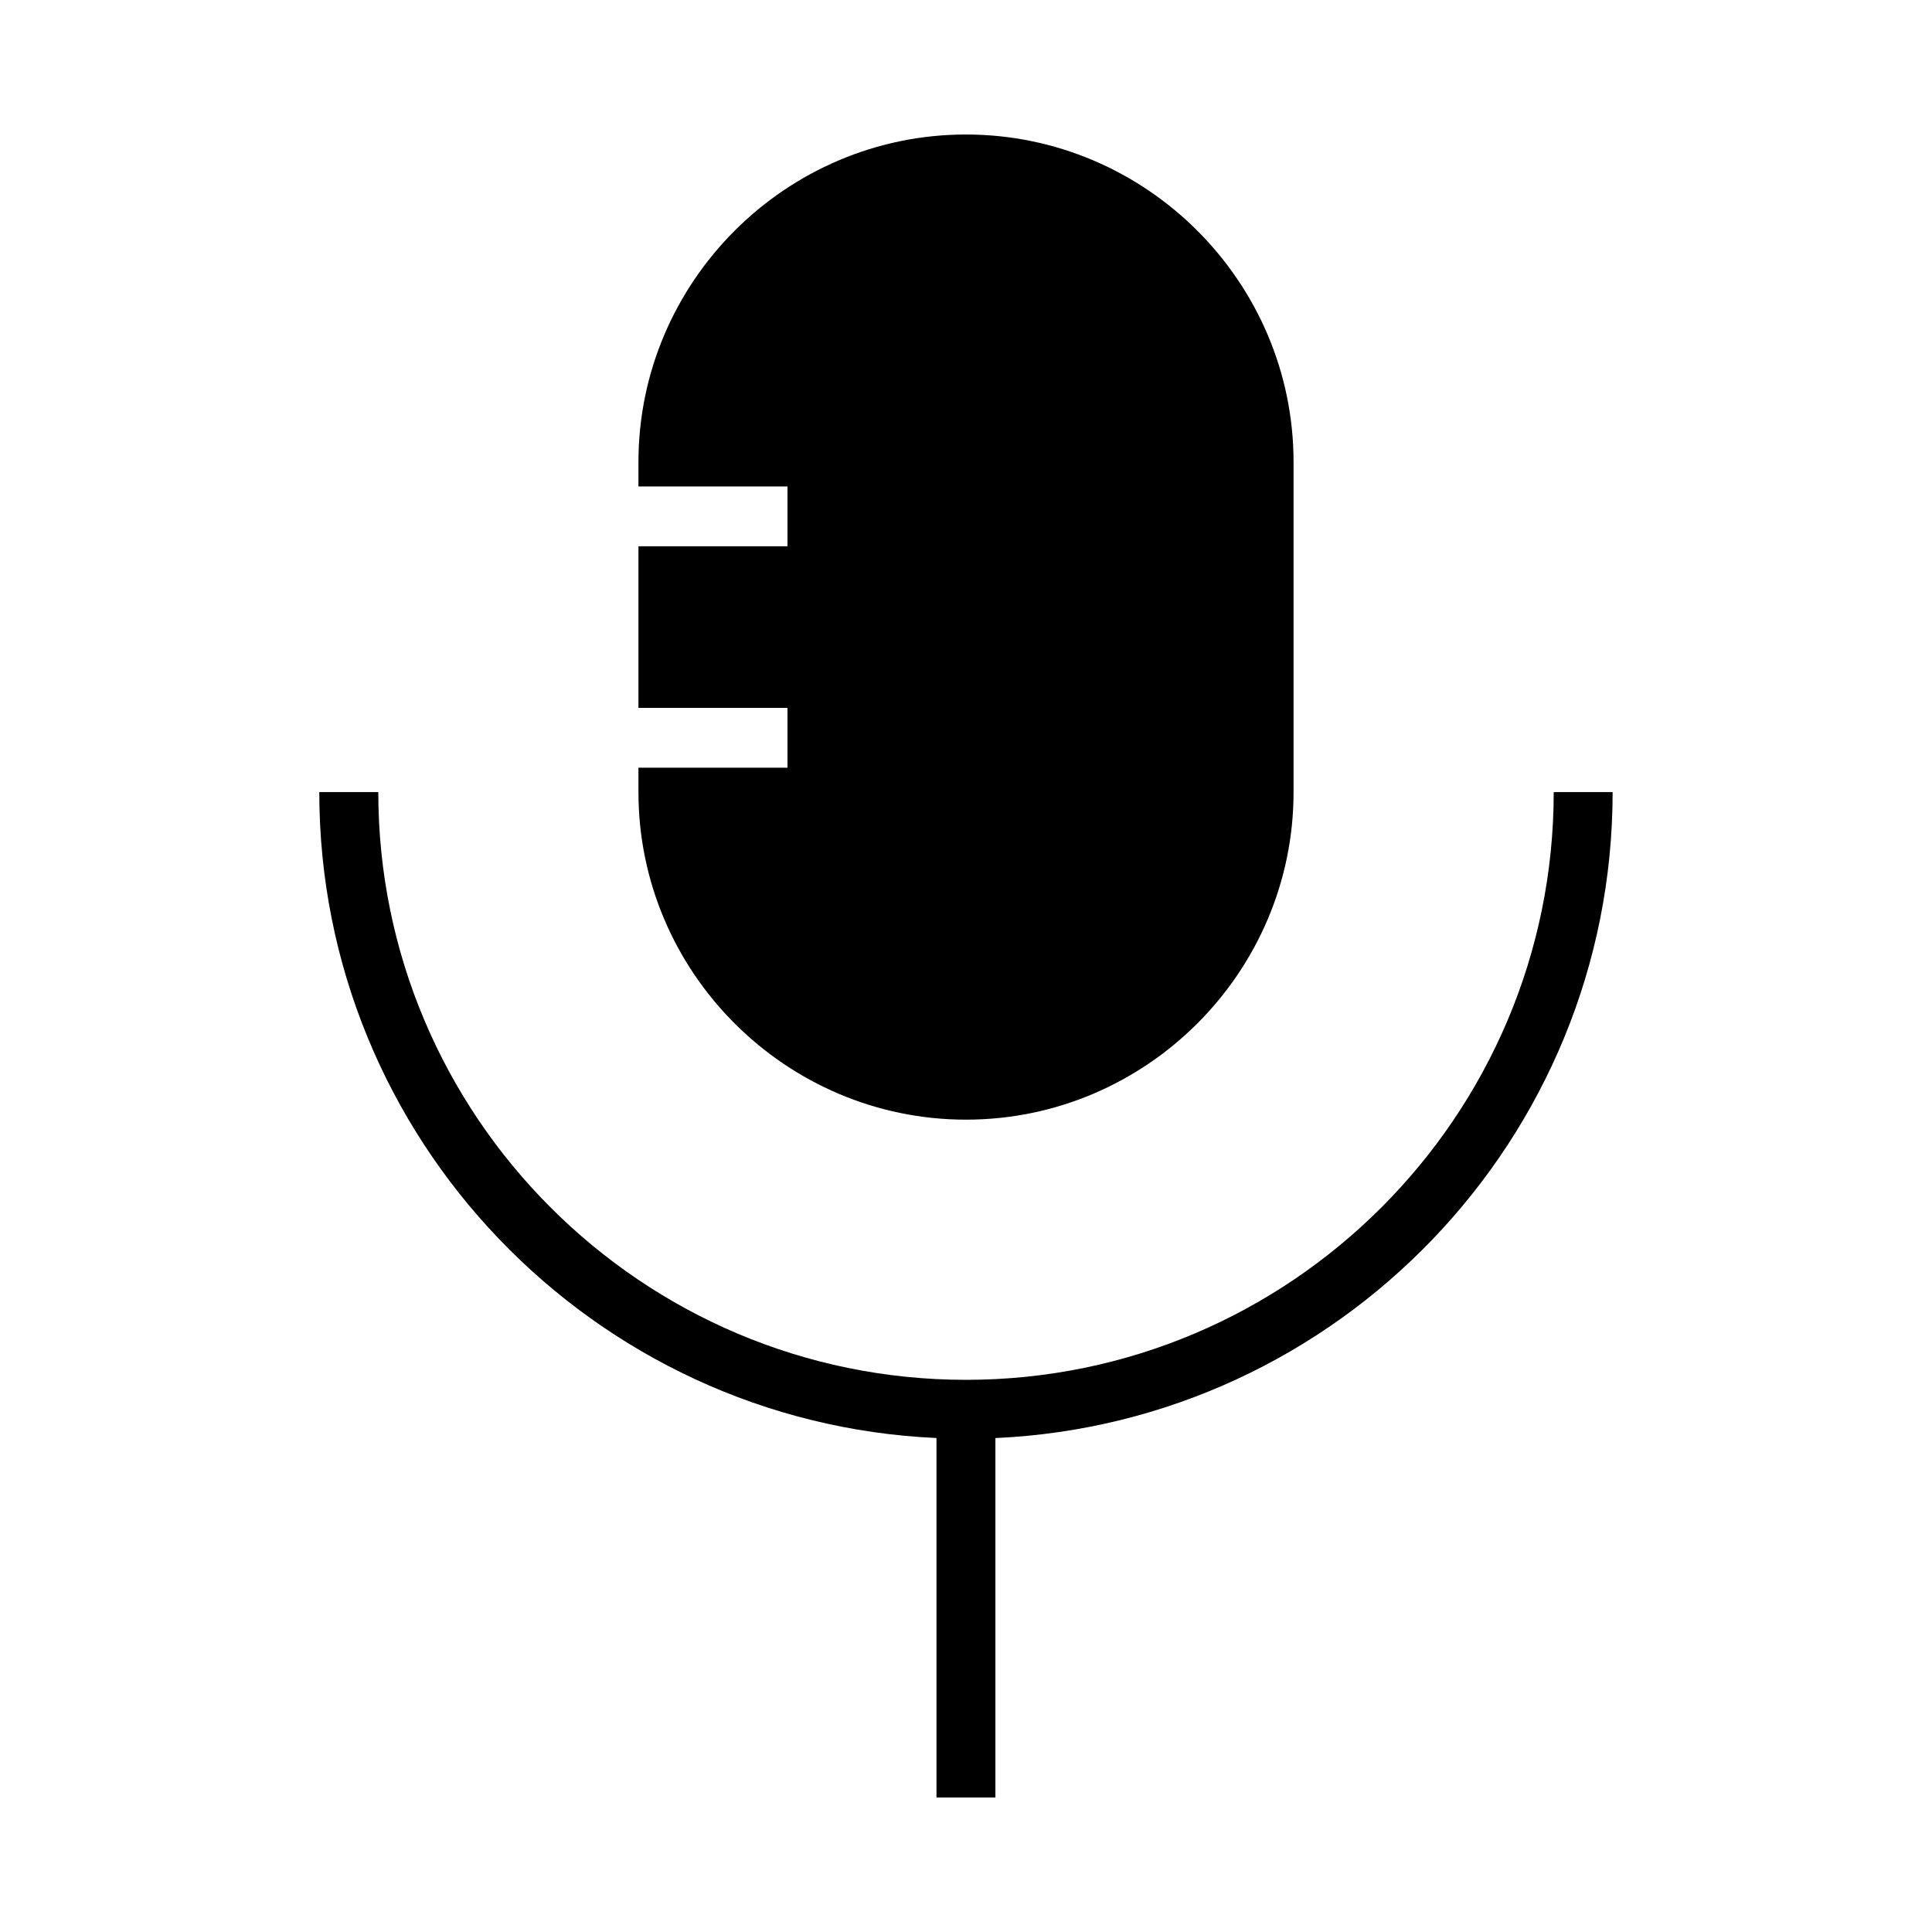
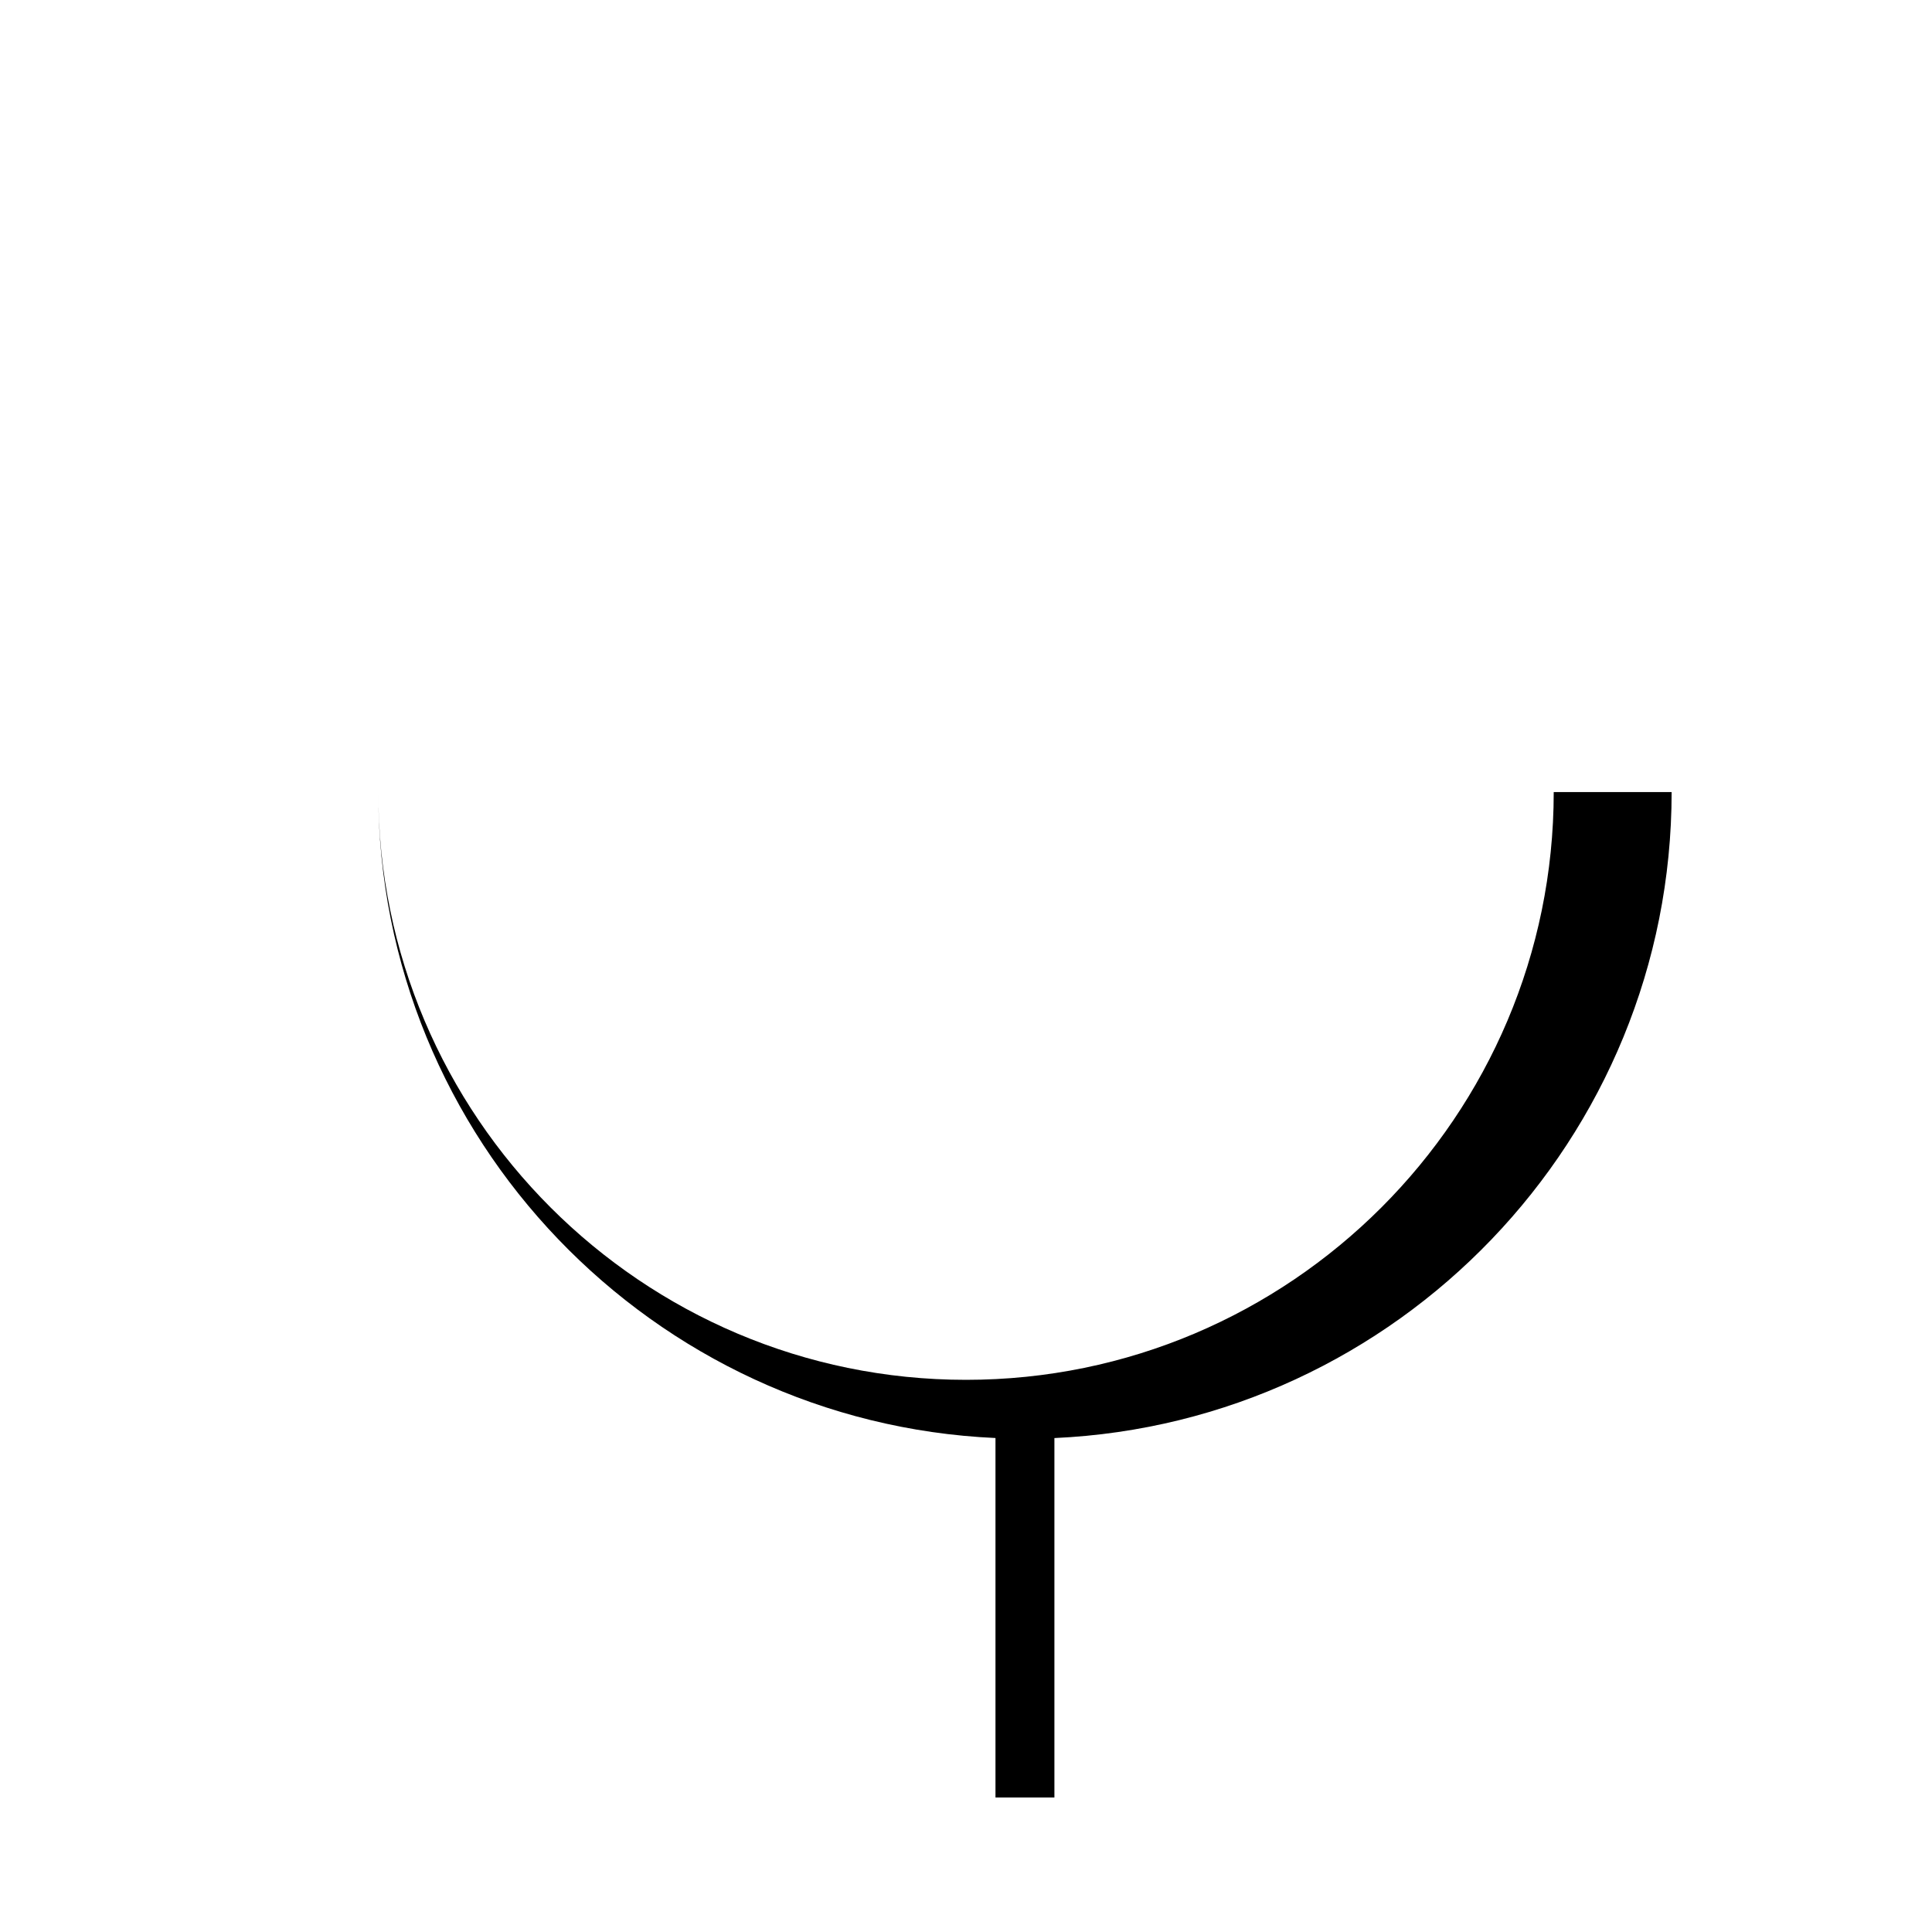
<svg xmlns="http://www.w3.org/2000/svg" fill="#000000" width="800px" height="800px" version="1.1" viewBox="144 144 512 512">
  <g>
-     <path d="m400 440.72c47.75 0 86.805-39.047 86.805-86.797v-87.473c0-47.75-39.055-86.805-86.805-86.805-47.754 0-86.805 39.055-86.805 86.805v6.465h39.5v15.848h-39.5v42.84h39.5v15.848h-39.5v6.473c0 47.754 39.051 86.797 86.805 86.797z" />
-     <path d="m571.37 353.91h-15.617c0 85.883-69.871 155.76-155.75 155.76s-155.75-69.871-155.75-155.76h-15.637c0 91.875 72.676 167.08 163.56 171.18v95.258h15.617v-95.246c90.891-4.102 163.57-79.312 163.57-171.19z" />
+     <path d="m571.37 353.91h-15.617c0 85.883-69.871 155.76-155.75 155.76s-155.75-69.871-155.75-155.76c0 91.875 72.676 167.08 163.56 171.18v95.258h15.617v-95.246c90.891-4.102 163.57-79.312 163.57-171.19z" />
  </g>
</svg>